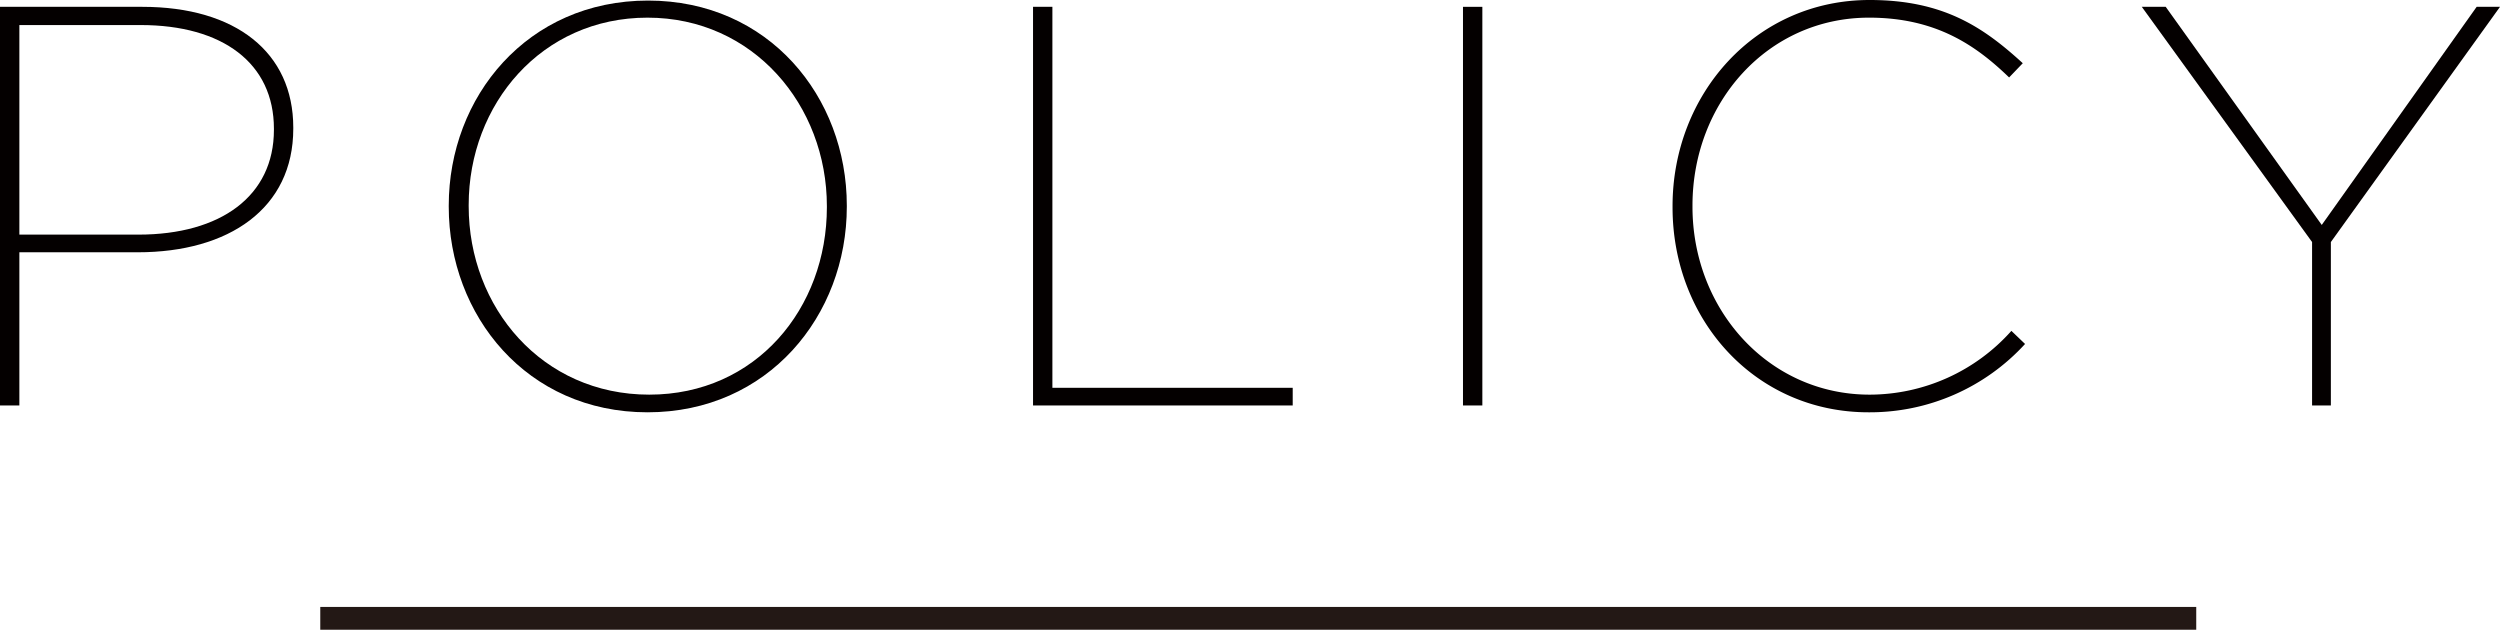
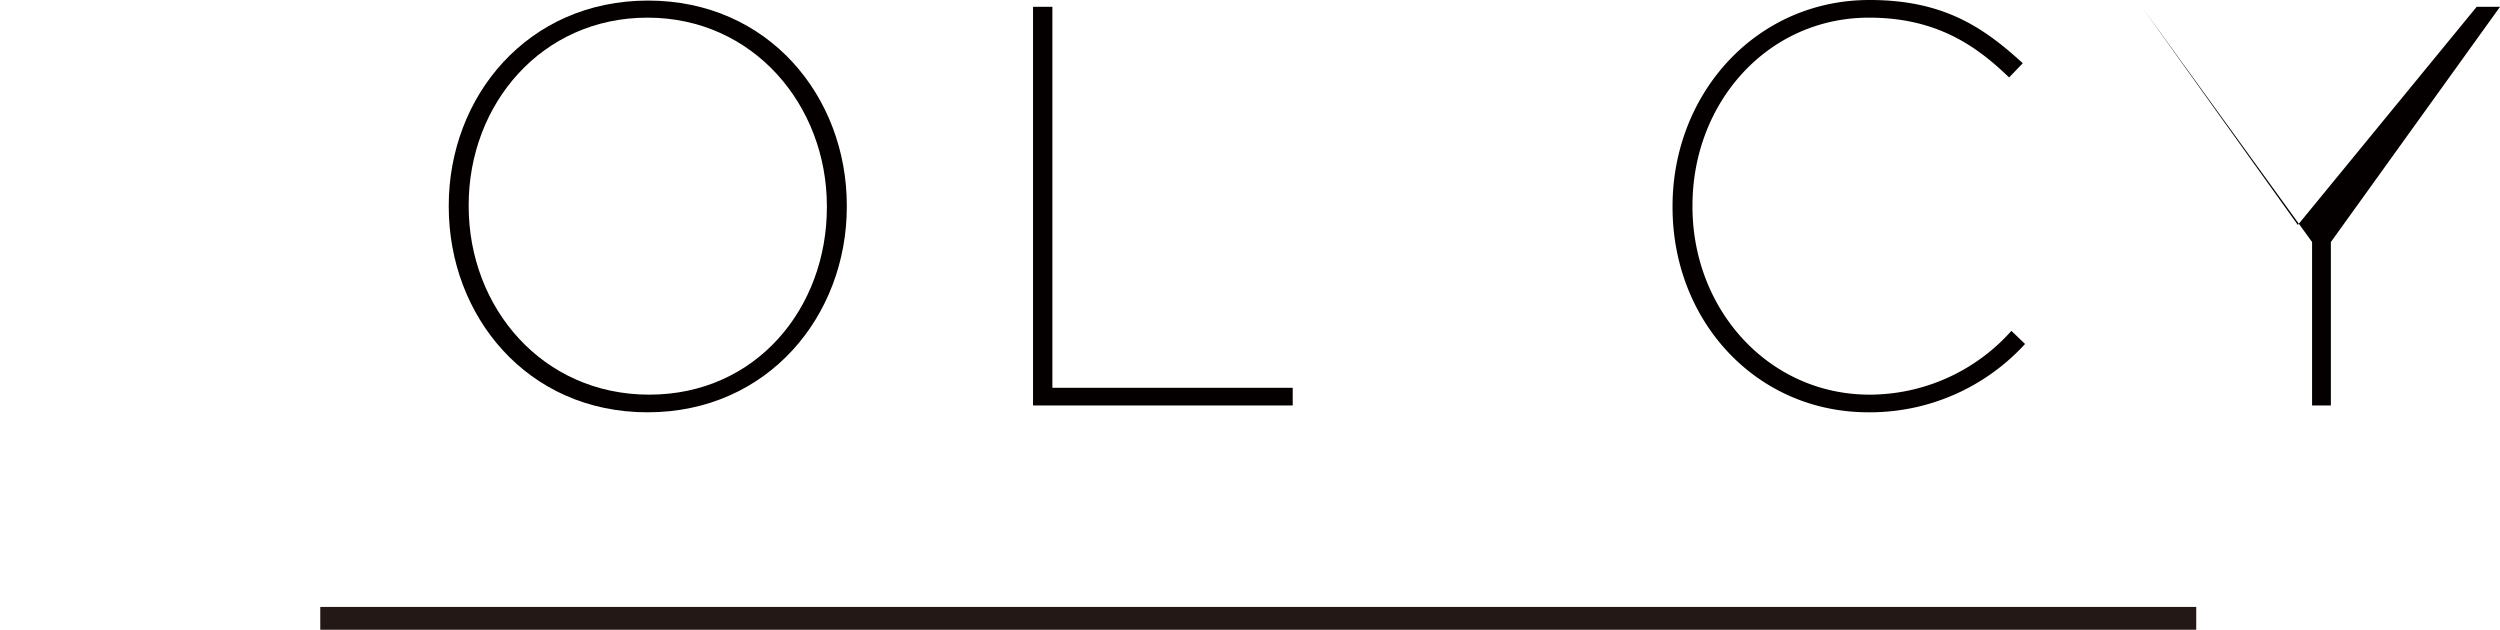
<svg xmlns="http://www.w3.org/2000/svg" id="レイヤー_1" data-name="レイヤー 1" width="219.5" height="55.29" viewBox="0 0 219.5 55.29">
  <defs>
    <style>.cls-1{fill:#040000;}.cls-2{fill:none;stroke:#231815;stroke-miterlimit:10;stroke-width:2px;}</style>
  </defs>
  <title>policy_cont_hdr_ttl</title>
-   <path class="cls-1" d="M0,.6H12.5c8.2,0,13.25,4,13.25,10.6v.1c0,7-5.65,10.85-13.65,10.85H1.7V35.6H0Zm12.15,20c7.25,0,11.9-3.4,11.9-9.2v-.1c0-5.75-4.5-9.1-11.7-9.1H1.7v18.4Z" />
  <path class="cls-1" d="M39.4,18.15v-.1c0-9.55,6.9-18,17.5-18S74.35,8.5,74.35,18.05v.1c0,9.55-6.9,18.05-17.5,18.05S39.4,27.7,39.4,18.15Zm33.2.05v-.1c0-8.85-6.45-16.55-15.75-16.55S41.15,9.15,41.15,18v.1C41.15,27,47.6,34.65,57,34.65S72.6,27.05,72.6,18.2Z" />
  <path class="cls-1" d="M90.7.6h1.7V34.05h21.1V35.6H90.7Z" />
-   <path class="cls-1" d="M128.45.6h1.7v35h-1.7Z" />
  <path class="cls-1" d="M146.85,18.2v-.1c0-9.85,7.3-18.1,17.3-18.1,6.5,0,10,2.4,13.45,5.55L176.4,6.8C173.5,4,170,1.55,164.1,1.55c-8.9,0-15.5,7.45-15.5,16.5v.1c0,9.05,6.7,16.5,15.55,16.5a16.7,16.7,0,0,0,12.45-5.6l1.2,1.15a18.46,18.46,0,0,1-13.75,6C154.15,36.2,146.85,28.15,146.85,18.2Z" />
-   <path class="cls-1" d="M203,21.25,188.05.6h2.1l13.7,19.15L217.45.6h2.05L204.65,21.25V35.6H203Z" />
+   <path class="cls-1" d="M203,21.25,188.05.6l13.7,19.15L217.45.6h2.05L204.65,21.25V35.6H203Z" />
  <line class="cls-2" x1="192.83" y1="54.29" x2="28.12" y2="54.29" />
</svg>